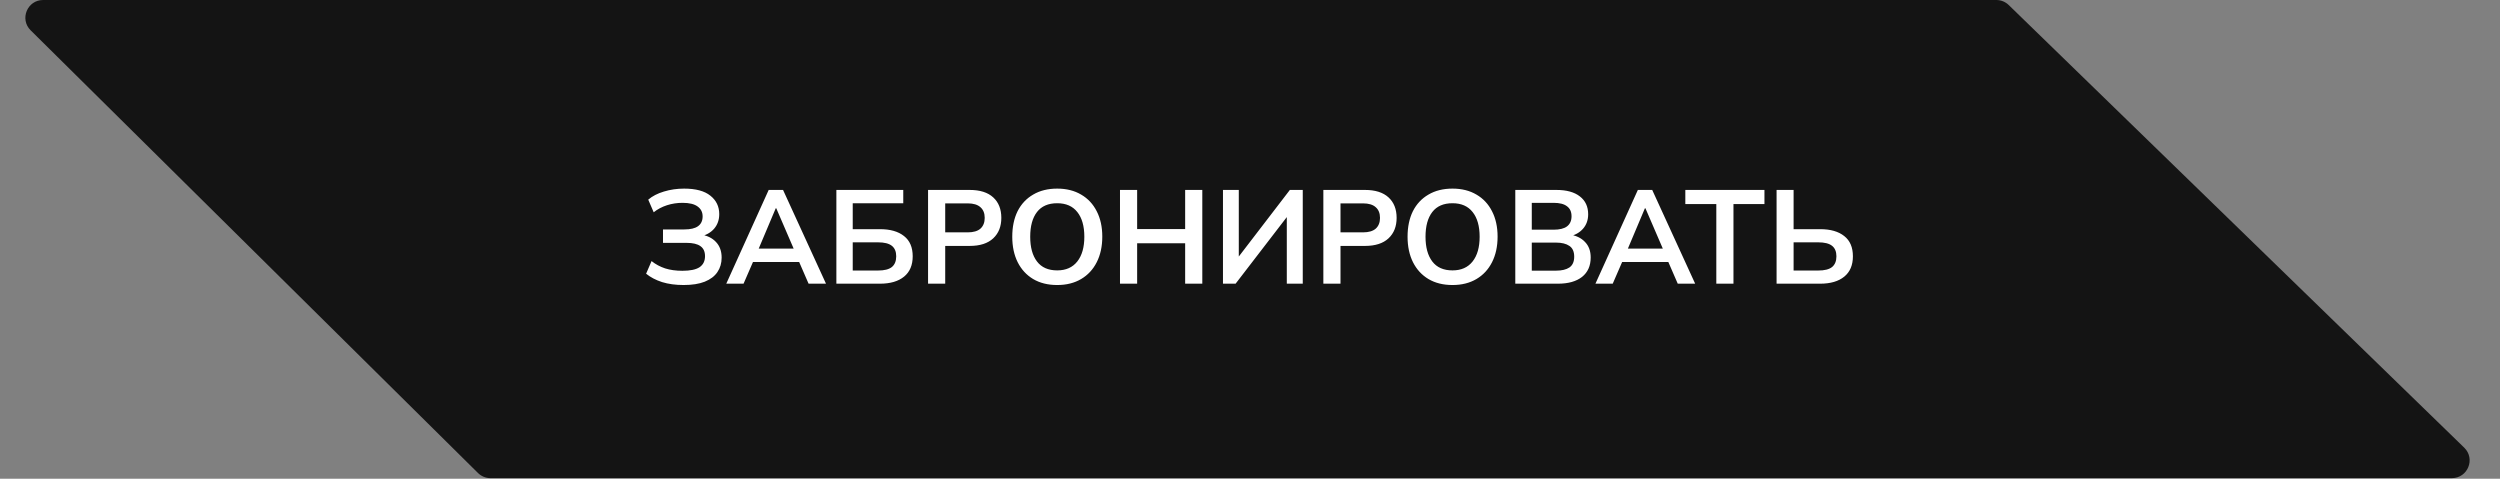
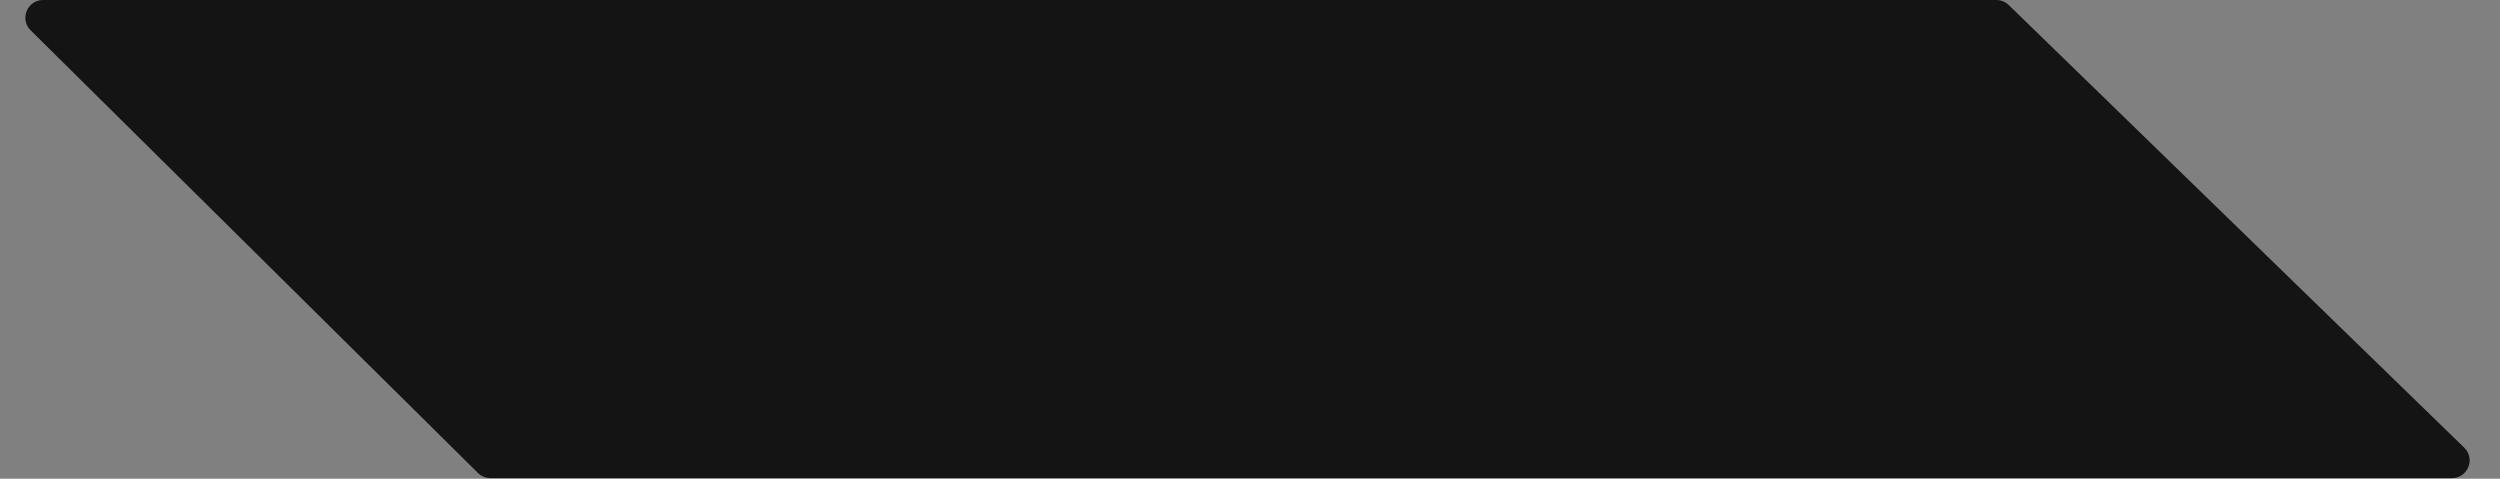
<svg xmlns="http://www.w3.org/2000/svg" width="282" height="54" viewBox="0 0 282 54" fill="none">
  <rect x="0" y="0" width="282" height="54" fill="#808080" stroke="none" />
  <path d="M3.458 3.422C2.187 2.165 3.078 0 4.864 0L225.188 0C225.709 0 226.209 0.203 226.582 0.566L277.966 50.498C279.254 51.75 278.368 53.933 276.572 53.933L55.322 53.933C54.795 53.933 54.29 53.725 53.916 53.354L3.458 3.422Z" fill="#141414" />
-   <path d="M77.111 32.15C76.201 32.15 75.391 32.04 74.681 31.82C73.971 31.59 73.371 31.275 72.881 30.875L73.496 29.45C73.946 29.81 74.456 30.085 75.026 30.275C75.596 30.455 76.246 30.545 76.976 30.545C77.856 30.545 78.501 30.41 78.911 30.14C79.321 29.86 79.526 29.445 79.526 28.895C79.526 28.385 79.356 28.01 79.016 27.77C78.676 27.52 78.151 27.395 77.441 27.395H74.786V25.88H77.201C77.881 25.88 78.391 25.76 78.731 25.52C79.081 25.27 79.256 24.9 79.256 24.41C79.256 23.94 79.071 23.57 78.701 23.3C78.331 23.02 77.761 22.88 76.991 22.88C76.381 22.88 75.796 22.97 75.236 23.15C74.676 23.33 74.176 23.595 73.736 23.945L73.121 22.52C73.591 22.12 74.181 21.815 74.891 21.605C75.611 21.385 76.371 21.275 77.171 21.275C78.481 21.275 79.466 21.54 80.126 22.07C80.796 22.6 81.131 23.295 81.131 24.155C81.131 24.795 80.941 25.34 80.561 25.79C80.181 26.23 79.661 26.525 79.001 26.675V26.45C79.751 26.56 80.336 26.84 80.756 27.29C81.186 27.74 81.401 28.33 81.401 29.06C81.401 29.68 81.241 30.225 80.921 30.695C80.611 31.155 80.136 31.515 79.496 31.775C78.866 32.025 78.071 32.15 77.111 32.15ZM81.923 32L86.708 21.425H88.328L93.173 32H91.208L89.918 29.03L90.698 29.555H84.353L85.163 29.03L83.873 32H81.923ZM87.503 23.495L85.388 28.505L84.998 28.04H90.038L89.723 28.505L87.563 23.495H87.503ZM94.343 32V21.425H101.888V22.925H96.188V25.85H99.263C100.423 25.85 101.328 26.11 101.978 26.63C102.628 27.14 102.953 27.9 102.953 28.91C102.953 29.91 102.628 30.675 101.978 31.205C101.328 31.735 100.423 32 99.263 32H94.343ZM96.188 30.515H99.038C99.748 30.515 100.268 30.385 100.598 30.125C100.928 29.855 101.093 29.45 101.093 28.91C101.093 28.38 100.928 27.985 100.598 27.725C100.268 27.465 99.748 27.335 99.038 27.335H96.188V30.515ZM104.685 32V21.425H109.38C110.54 21.425 111.425 21.705 112.035 22.265C112.645 22.825 112.95 23.595 112.95 24.575C112.95 25.545 112.645 26.315 112.035 26.885C111.425 27.455 110.54 27.74 109.38 27.74H106.62V32H104.685ZM106.62 26.21H109.155C109.795 26.21 110.275 26.07 110.595 25.79C110.915 25.5 111.075 25.095 111.075 24.575C111.075 24.055 110.915 23.655 110.595 23.375C110.275 23.085 109.795 22.94 109.155 22.94H106.62V26.21ZM114.183 26.705C114.183 25.595 114.383 24.635 114.783 23.825C115.193 23.015 115.778 22.39 116.538 21.95C117.298 21.5 118.203 21.275 119.253 21.275C120.293 21.275 121.193 21.5 121.953 21.95C122.713 22.39 123.298 23.015 123.708 23.825C124.128 24.635 124.338 25.59 124.338 26.69C124.338 27.8 124.128 28.765 123.708 29.585C123.298 30.395 122.713 31.025 121.953 31.475C121.193 31.925 120.293 32.15 119.253 32.15C118.203 32.15 117.298 31.925 116.538 31.475C115.788 31.025 115.208 30.395 114.798 29.585C114.388 28.765 114.183 27.805 114.183 26.705ZM116.208 26.705C116.208 27.895 116.463 28.825 116.973 29.495C117.483 30.165 118.243 30.5 119.253 30.5C120.233 30.5 120.988 30.165 121.518 29.495C122.048 28.825 122.313 27.895 122.313 26.705C122.313 25.505 122.048 24.575 121.518 23.915C120.998 23.255 120.243 22.925 119.253 22.925C118.243 22.925 117.483 23.255 116.973 23.915C116.463 24.575 116.208 25.505 116.208 26.705ZM126.335 32V21.425H128.27V25.835H133.685V21.425H135.62V32H133.685V27.44H128.27V32H126.335ZM137.951 32V21.425H139.736V29.405H139.376L145.496 21.425H146.951V32H145.151V24.02H145.511L139.376 32H137.951ZM149.274 32V21.425H153.969C155.129 21.425 156.014 21.705 156.624 22.265C157.234 22.825 157.539 23.595 157.539 24.575C157.539 25.545 157.234 26.315 156.624 26.885C156.014 27.455 155.129 27.74 153.969 27.74H151.209V32H149.274ZM151.209 26.21H153.744C154.384 26.21 154.864 26.07 155.184 25.79C155.504 25.5 155.664 25.095 155.664 24.575C155.664 24.055 155.504 23.655 155.184 23.375C154.864 23.085 154.384 22.94 153.744 22.94H151.209V26.21ZM158.773 26.705C158.773 25.595 158.973 24.635 159.373 23.825C159.783 23.015 160.368 22.39 161.128 21.95C161.888 21.5 162.793 21.275 163.843 21.275C164.883 21.275 165.783 21.5 166.543 21.95C167.303 22.39 167.888 23.015 168.298 23.825C168.718 24.635 168.928 25.59 168.928 26.69C168.928 27.8 168.718 28.765 168.298 29.585C167.888 30.395 167.303 31.025 166.543 31.475C165.783 31.925 164.883 32.15 163.843 32.15C162.793 32.15 161.888 31.925 161.128 31.475C160.378 31.025 159.798 30.395 159.388 29.585C158.978 28.765 158.773 27.805 158.773 26.705ZM160.798 26.705C160.798 27.895 161.053 28.825 161.563 29.495C162.073 30.165 162.833 30.5 163.843 30.5C164.823 30.5 165.578 30.165 166.108 29.495C166.638 28.825 166.903 27.895 166.903 26.705C166.903 25.505 166.638 24.575 166.108 23.915C165.588 23.255 164.833 22.925 163.843 22.925C162.833 22.925 162.073 23.255 161.563 23.915C161.053 24.575 160.798 25.505 160.798 26.705ZM170.925 32V21.425H175.56C176.71 21.425 177.595 21.67 178.215 22.16C178.835 22.64 179.145 23.31 179.145 24.17C179.145 24.81 178.955 25.35 178.575 25.79C178.195 26.23 177.67 26.525 177 26.675V26.45C177.77 26.56 178.365 26.84 178.785 27.29C179.215 27.73 179.43 28.315 179.43 29.045C179.43 29.985 179.105 30.715 178.455 31.235C177.805 31.745 176.9 32 175.74 32H170.925ZM172.785 30.53H175.515C176.165 30.53 176.67 30.41 177.03 30.17C177.39 29.92 177.57 29.515 177.57 28.955C177.57 28.385 177.39 27.98 177.03 27.74C176.67 27.49 176.165 27.365 175.515 27.365H172.785V30.53ZM172.785 25.91H175.23C175.92 25.91 176.43 25.785 176.76 25.535C177.1 25.275 177.27 24.895 177.27 24.395C177.27 23.895 177.1 23.52 176.76 23.27C176.43 23.01 175.92 22.88 175.23 22.88H172.785V25.91ZM179.965 32L184.75 21.425H186.37L191.215 32H189.25L187.96 29.03L188.74 29.555H182.395L183.205 29.03L181.915 32H179.965ZM185.545 23.495L183.43 28.505L183.04 28.04H188.08L187.765 28.505L185.605 23.495H185.545ZM193.6 32V23.015H190.105V21.425H199.03V23.015H195.535V32H193.6ZM200.398 32V21.425H202.318V25.85H205.318C206.478 25.85 207.383 26.11 208.033 26.63C208.683 27.14 209.008 27.9 209.008 28.91C209.008 29.91 208.683 30.675 208.033 31.205C207.383 31.735 206.478 32 205.318 32H200.398ZM202.318 30.515H205.093C205.803 30.515 206.323 30.385 206.653 30.125C206.983 29.855 207.148 29.45 207.148 28.91C207.148 28.38 206.983 27.985 206.653 27.725C206.323 27.465 205.803 27.335 205.093 27.335H202.318V30.515Z" fill="white" />
</svg>